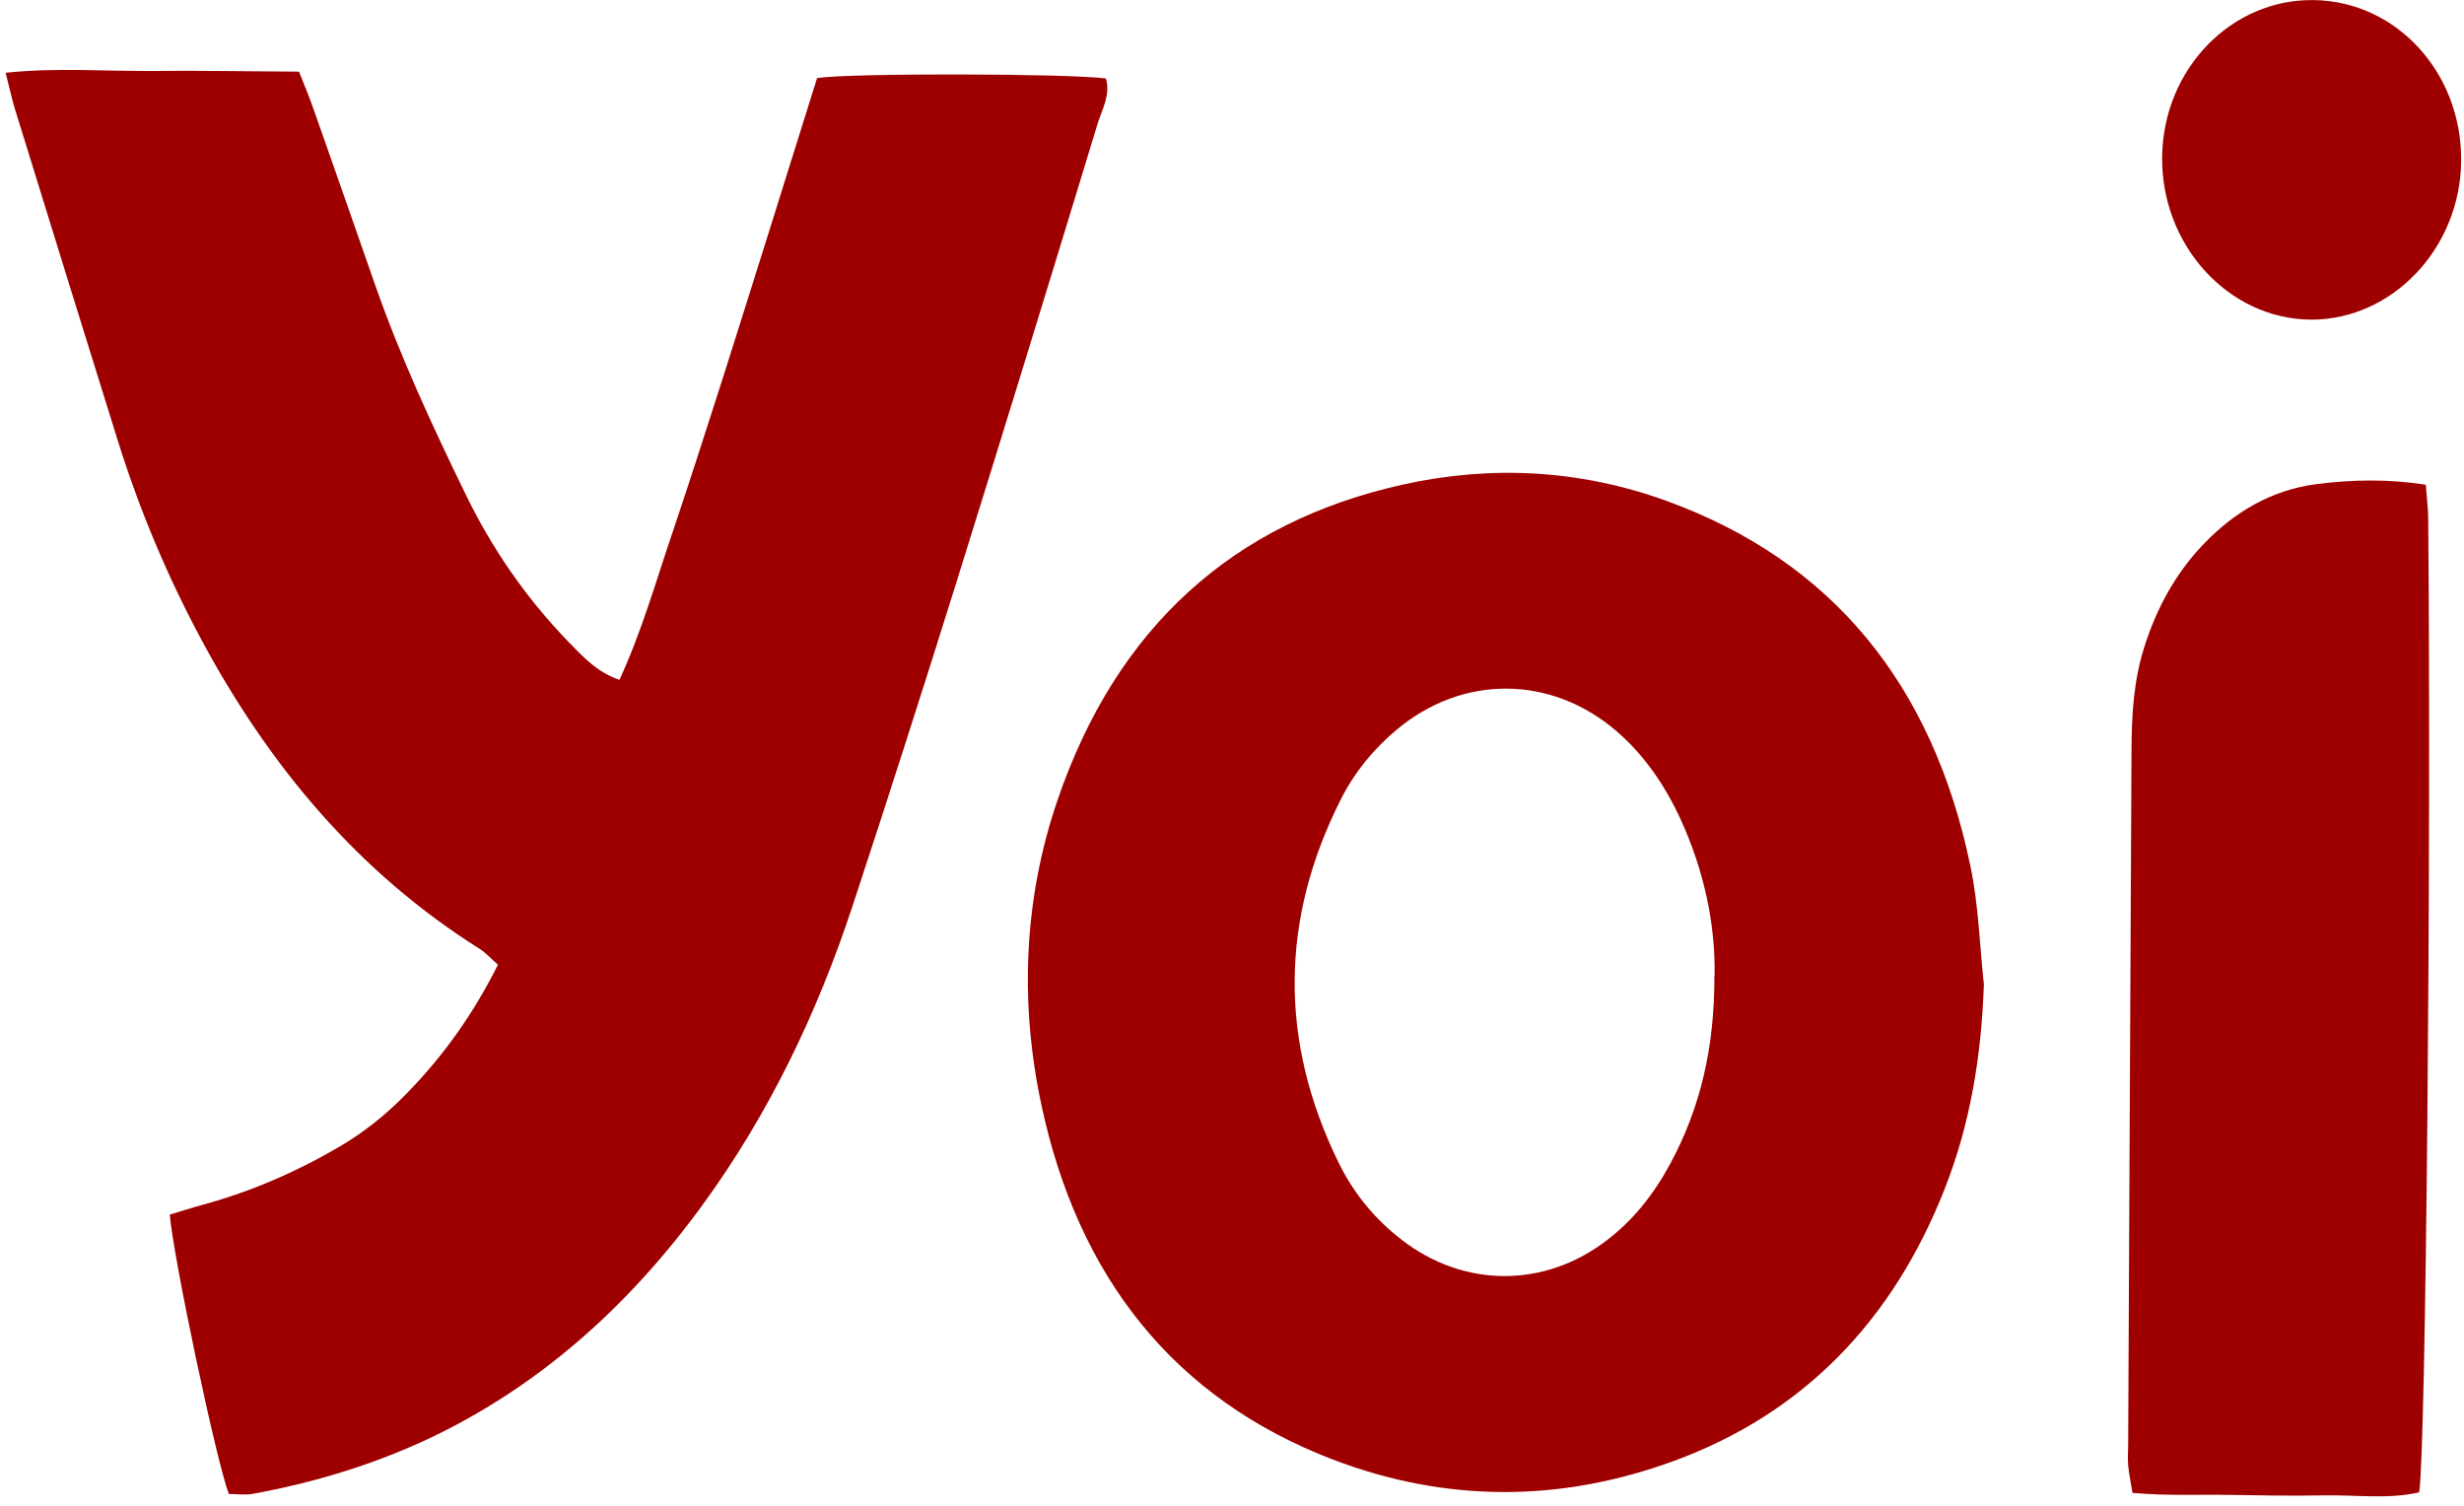
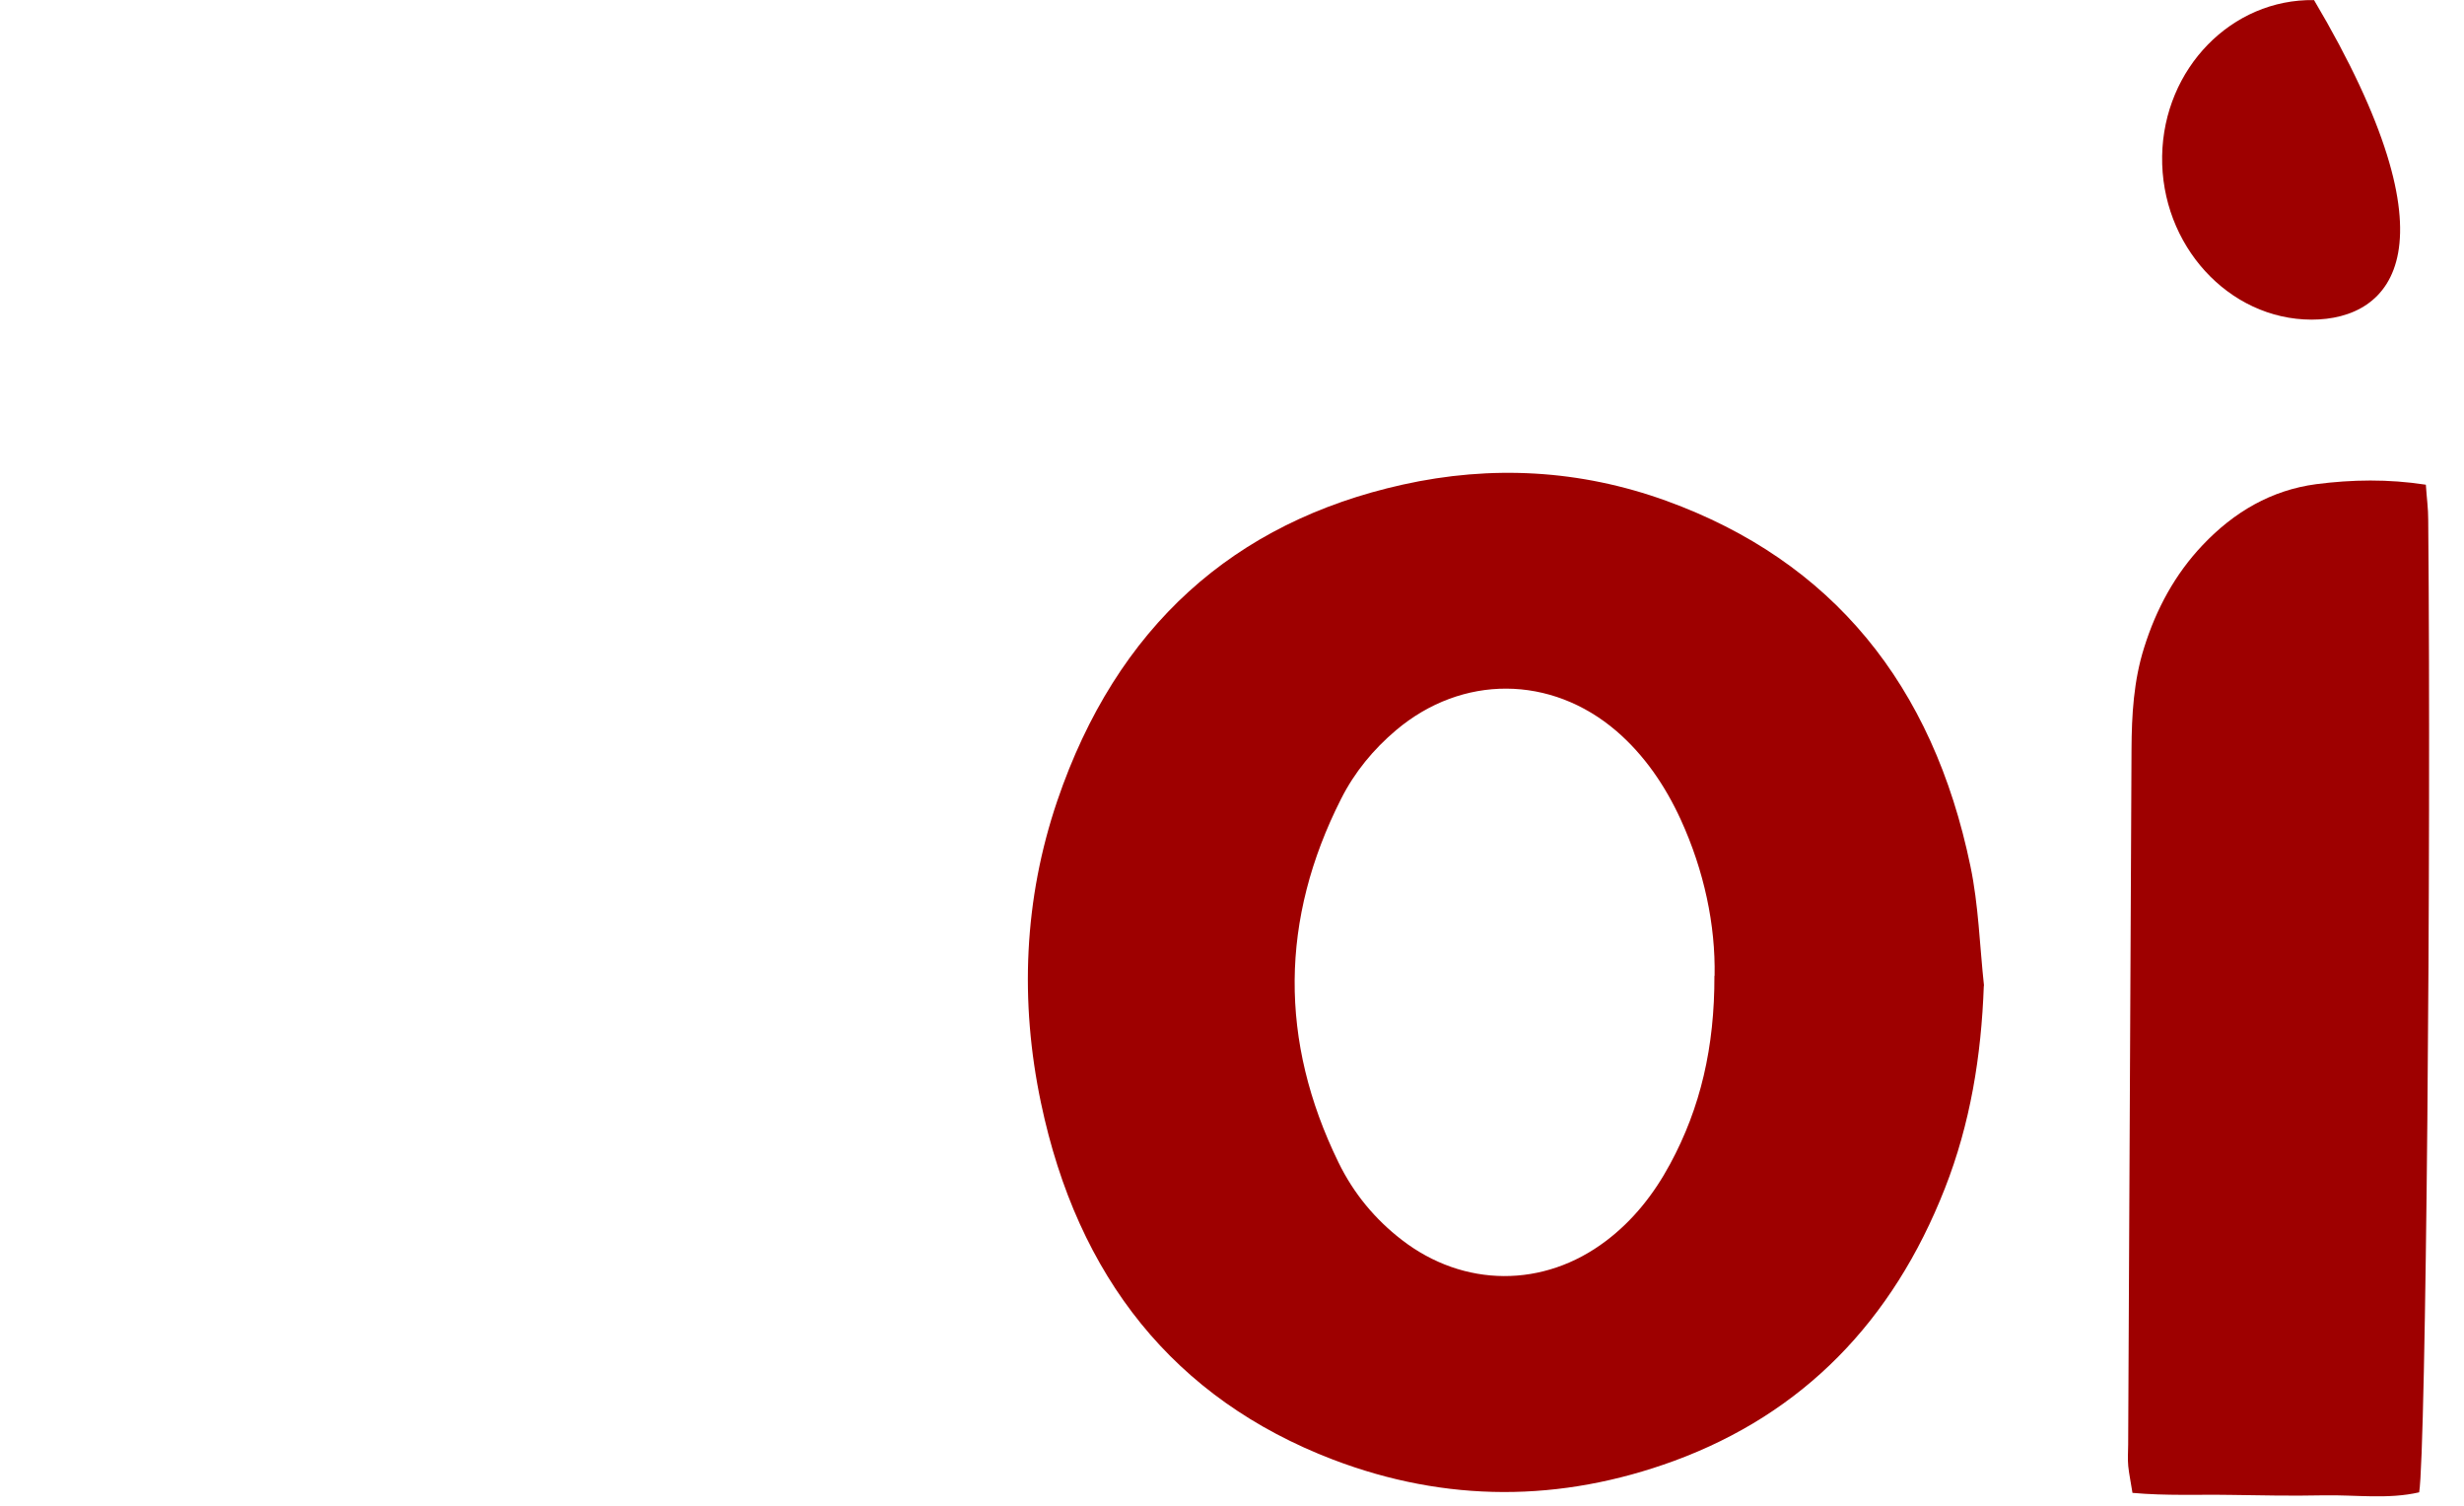
<svg xmlns="http://www.w3.org/2000/svg" width="126" height="77" viewBox="0 0 126 77" fill="none">
-   <path d="M11.703 76.396C11.071 74.76 8.857 64.297 8.682 62.109C9.249 61.944 9.825 61.748 10.419 61.593C12.91 60.912 15.271 59.874 17.505 58.549C18.575 57.91 19.599 57.104 20.504 56.208C22.49 54.248 24.134 51.989 25.464 49.333C25.131 49.044 24.855 48.726 24.522 48.517C18.351 44.637 13.747 39.171 10.234 32.592C8.524 29.387 7.12 26.034 6.024 22.535C4.26 16.875 2.506 11.225 0.761 5.565C0.596 5.02 0.478 4.455 0.287 3.722C2.868 3.447 5.326 3.647 7.776 3.629C10.253 3.602 12.731 3.653 15.291 3.665C15.557 4.34 15.805 4.925 16.016 5.53C17.087 8.554 18.139 11.587 19.201 14.621C20.482 18.279 22.108 21.771 23.789 25.234C25.158 28.061 26.918 30.603 29.07 32.821C29.799 33.567 30.519 34.372 31.677 34.764C32.83 32.265 33.557 29.665 34.423 27.126C35.289 24.567 36.109 21.987 36.938 19.408C37.758 16.829 38.568 14.249 39.378 11.67C40.189 9.09 40.99 6.511 41.782 3.991C43.481 3.732 54.606 3.756 56.554 4.013C56.8 4.865 56.351 5.595 56.125 6.336C53.739 14.174 51.336 22.001 48.895 29.819C47.17 35.333 45.408 40.828 43.601 46.312C41.783 51.836 39.299 56.991 35.918 61.627C32.126 66.824 27.513 70.949 21.821 73.614C18.957 74.946 15.974 75.833 12.909 76.392C12.519 76.459 12.102 76.398 11.712 76.396L11.703 76.396Z" fill="#9E0000" />
  <path d="M101.445 50.411C101.317 54.004 100.753 57.465 99.456 60.765C96.779 67.591 92.172 72.29 85.61 74.703C79.8 76.833 73.945 76.844 68.166 74.639C60.043 71.531 55.099 65.302 53.231 56.395C52.142 51.213 52.353 45.988 54.066 40.949C57.097 32.045 63.098 26.7 71.728 24.782C76.261 23.774 80.797 24.014 85.206 25.609C93.691 28.688 98.838 35.008 100.76 44.291C101.178 46.283 101.233 48.361 101.455 50.411L101.445 50.411ZM87.678 49.9C87.728 47.307 87.147 44.532 85.944 41.904C85.145 40.168 84.095 38.629 82.672 37.395C79.317 34.508 74.771 34.486 71.389 37.34C70.234 38.315 69.272 39.478 68.579 40.85C65.459 47.011 65.411 53.227 68.443 59.437C69.215 61.025 70.313 62.346 71.681 63.402C74.852 65.852 78.944 65.872 82.129 63.453C83.507 62.41 84.571 61.069 85.405 59.519C86.959 56.646 87.679 53.542 87.669 49.9L87.678 49.9Z" fill="#9E0000" />
  <path d="M124.049 24.786C124.092 25.45 124.173 26.014 124.17 26.588C124.327 44.048 124.052 74.245 123.708 76.312C122.11 76.68 120.46 76.435 118.826 76.466C117.239 76.499 115.653 76.471 114.066 76.444C112.424 76.416 110.781 76.497 109.047 76.34C108.966 75.805 108.875 75.399 108.831 74.973C108.795 74.607 108.825 74.241 108.827 73.875C108.884 62.028 108.941 50.18 108.998 38.333C109.006 36.561 109.108 34.8 109.645 33.11C110.267 31.124 111.231 29.357 112.63 27.879C114.243 26.174 116.151 25.065 118.435 24.759C120.283 24.521 122.12 24.49 124.049 24.786Z" fill="#9E0000" />
-   <path d="M118.332 0.005C122.554 0.074 125.886 3.713 125.855 8.216C125.824 12.67 122.355 16.345 118.198 16.345C113.957 16.334 110.487 12.527 110.564 7.974C110.641 3.501 114.12 -0.065 118.332 0.005Z" fill="#9E0000" />
+   <path d="M118.332 0.005C125.824 12.67 122.355 16.345 118.198 16.345C113.957 16.334 110.487 12.527 110.564 7.974C110.641 3.501 114.12 -0.065 118.332 0.005Z" fill="#9E0000" />
</svg>